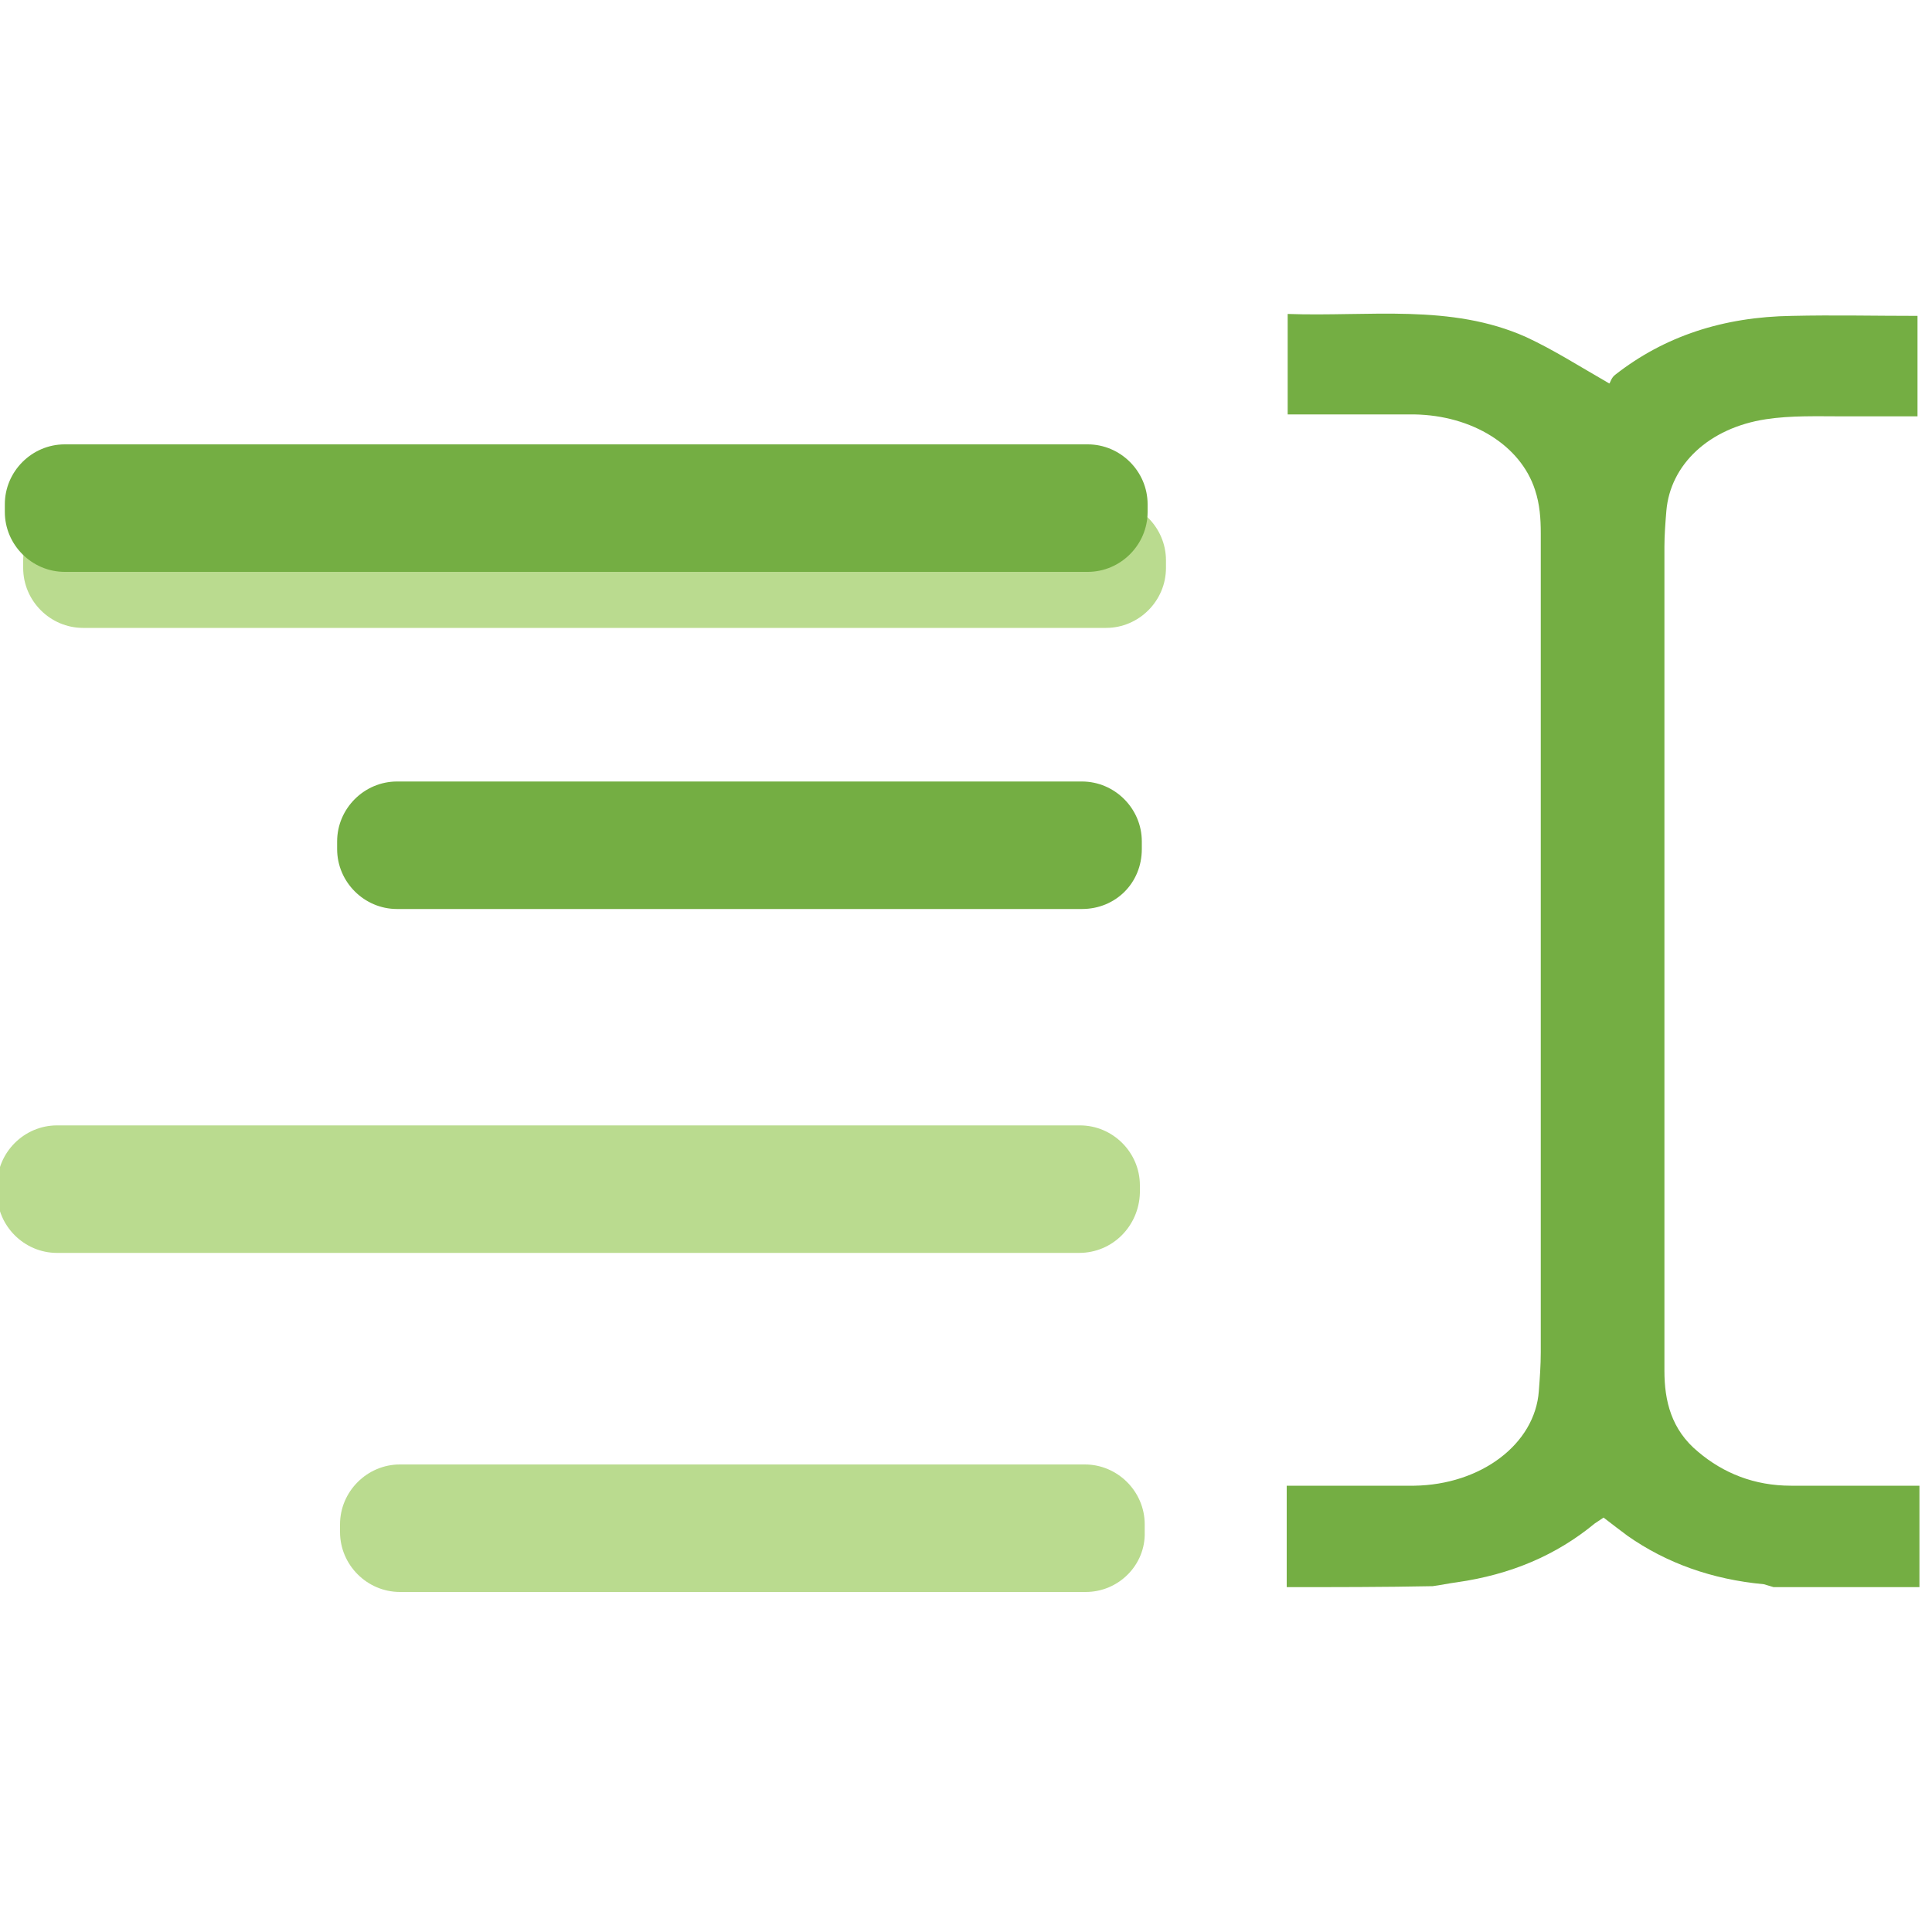
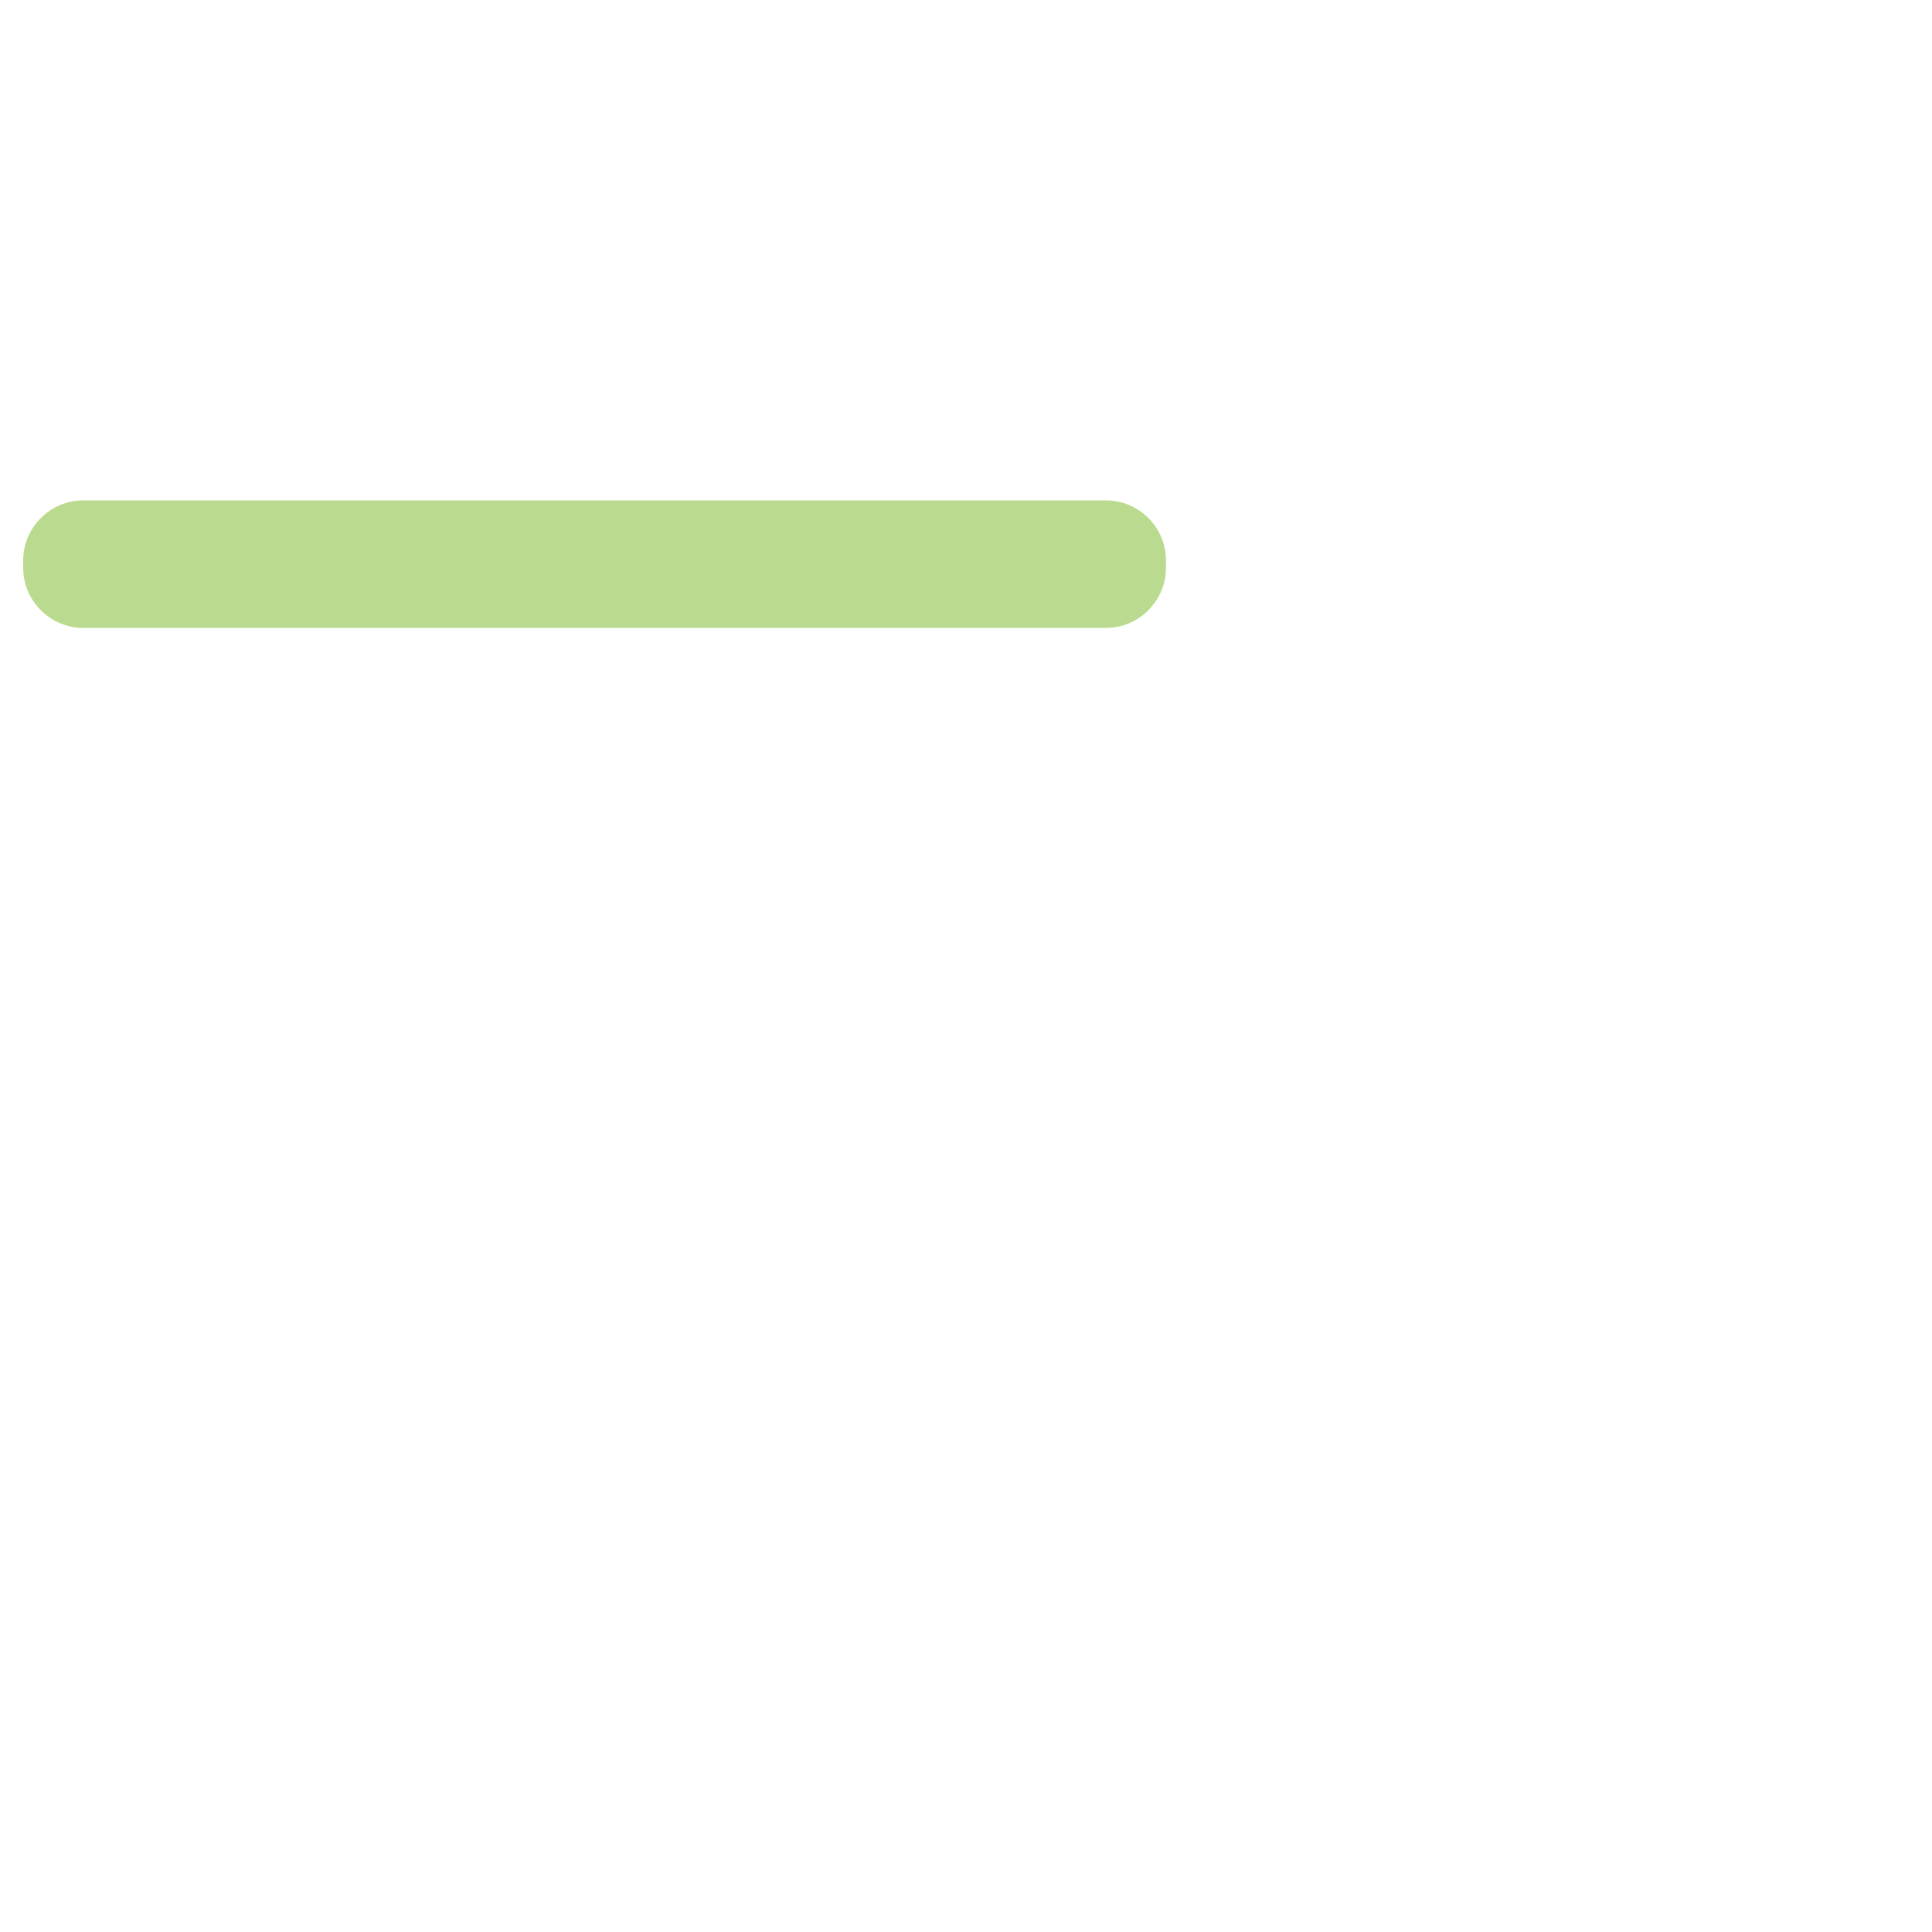
<svg xmlns="http://www.w3.org/2000/svg" version="1.1" id="Star-Badge--Streamline-Core.svg" x="0px" y="0px" viewBox="0 0 200 200" style="enable-background:new 0 0 200 200;" xml:space="preserve">
  <style type="text/css">
	.st0{fill:#74AE43;}
	.st1{fill:#BADB8F;}
</style>
  <desc>Star Badge Streamline Icon: https://streamlinehq.com</desc>
  <g>
-     <path class="st0" d="M133.2,164.3c0-3.4,0-6.9,0-10.5c0.7,0,1.3,0,1.8,0c3.8,0,7.6,0,11.4,0c6.9-0.1,12.5-4.3,12.9-9.8   c0.1-1.3,0.2-2.7,0.2-4c0-28.3,0-56.5,0-84.8c0-1.5-0.1-3-0.6-4.5c-1.5-4.6-6.5-7.7-12.5-7.8c-4.3,0-8.7,0-13.1,0   c0-3.5,0-6.9,0-10.4c8.4,0.3,16.9-1.1,24.7,2.4c2.8,1.3,5.3,2.9,8.6,4.8c0.1-0.1,0.2-0.6,0.6-0.9c5.1-4,11.2-6,18.3-6.1   c4.3-0.1,8.6,0,13,0c0,3.5,0,6.8,0,10.4c-2.6,0-5.1,0-7.7,0c-2.7,0-5.4-0.1-8,0.3c-5.9,0.9-9.9,4.7-10.3,9.5   c-0.1,1.2-0.2,2.5-0.2,3.7c0,28.4,0,56.9,0,85.3c0,3.1,0.7,6.1,3.5,8.4c2.6,2.2,5.8,3.5,9.6,3.5c4.3,0,8.7,0,13.3,0   c0,3.6,0,7,0,10.5c-5,0-10.1,0-15.1,0c-0.3-0.1-0.7-0.2-1-0.3c-5.4-0.5-10.1-2.2-14.1-5c-0.8-0.6-1.6-1.2-2.5-1.9   c-0.3,0.2-0.6,0.4-0.9,0.6c-4,3.3-8.7,5.3-14.3,6.1c-0.8,0.1-1.7,0.3-2.5,0.4C143.3,164.3,138.2,164.3,133.2,164.3z" />
-     <path class="st1" d="M111.7,129.7H5.9c-3.4,0-6.2-2.8-6.2-6.2v-0.8c0-3.4,2.8-6.2,6.2-6.2h105.9c3.4,0,6.2,2.8,6.2,6.2v0.8   C117.9,126.9,115.2,129.7,111.7,129.7z" />
-     <path class="st1" d="M112.4,164.8H41.4c-3.4,0-6.2-2.8-6.2-6.2v-0.8c0-3.4,2.8-6.2,6.2-6.2h70.9c3.4,0,6.2,2.8,6.2,6.2v0.8   C118.6,162,115.8,164.8,112.4,164.8z" />
-     <path class="st0" d="M112,94.1H41.1c-3.4,0-6.2-2.8-6.2-6.2v-0.8c0-3.4,2.8-6.2,6.2-6.2H112c3.4,0,6.2,2.8,6.2,6.2v0.8   C118.2,91.4,115.5,94.1,112,94.1z" />
    <path class="st1" d="M114.5,65H8.6c-3.4,0-6.2-2.8-6.2-6.2V58c0-3.4,2.8-6.2,6.2-6.2h105.9c3.4,0,6.2,2.8,6.2,6.2v0.8   C120.7,62.2,117.9,65,114.5,65z" />
-     <path class="st0" d="M112.6,59.2H6.7c-3.4,0-6.2-2.8-6.2-6.2v-0.8c0-3.4,2.8-6.2,6.2-6.2h105.9c3.4,0,6.2,2.8,6.2,6.2V53   C118.8,56.4,116,59.2,112.6,59.2z" />
  </g>
</svg>